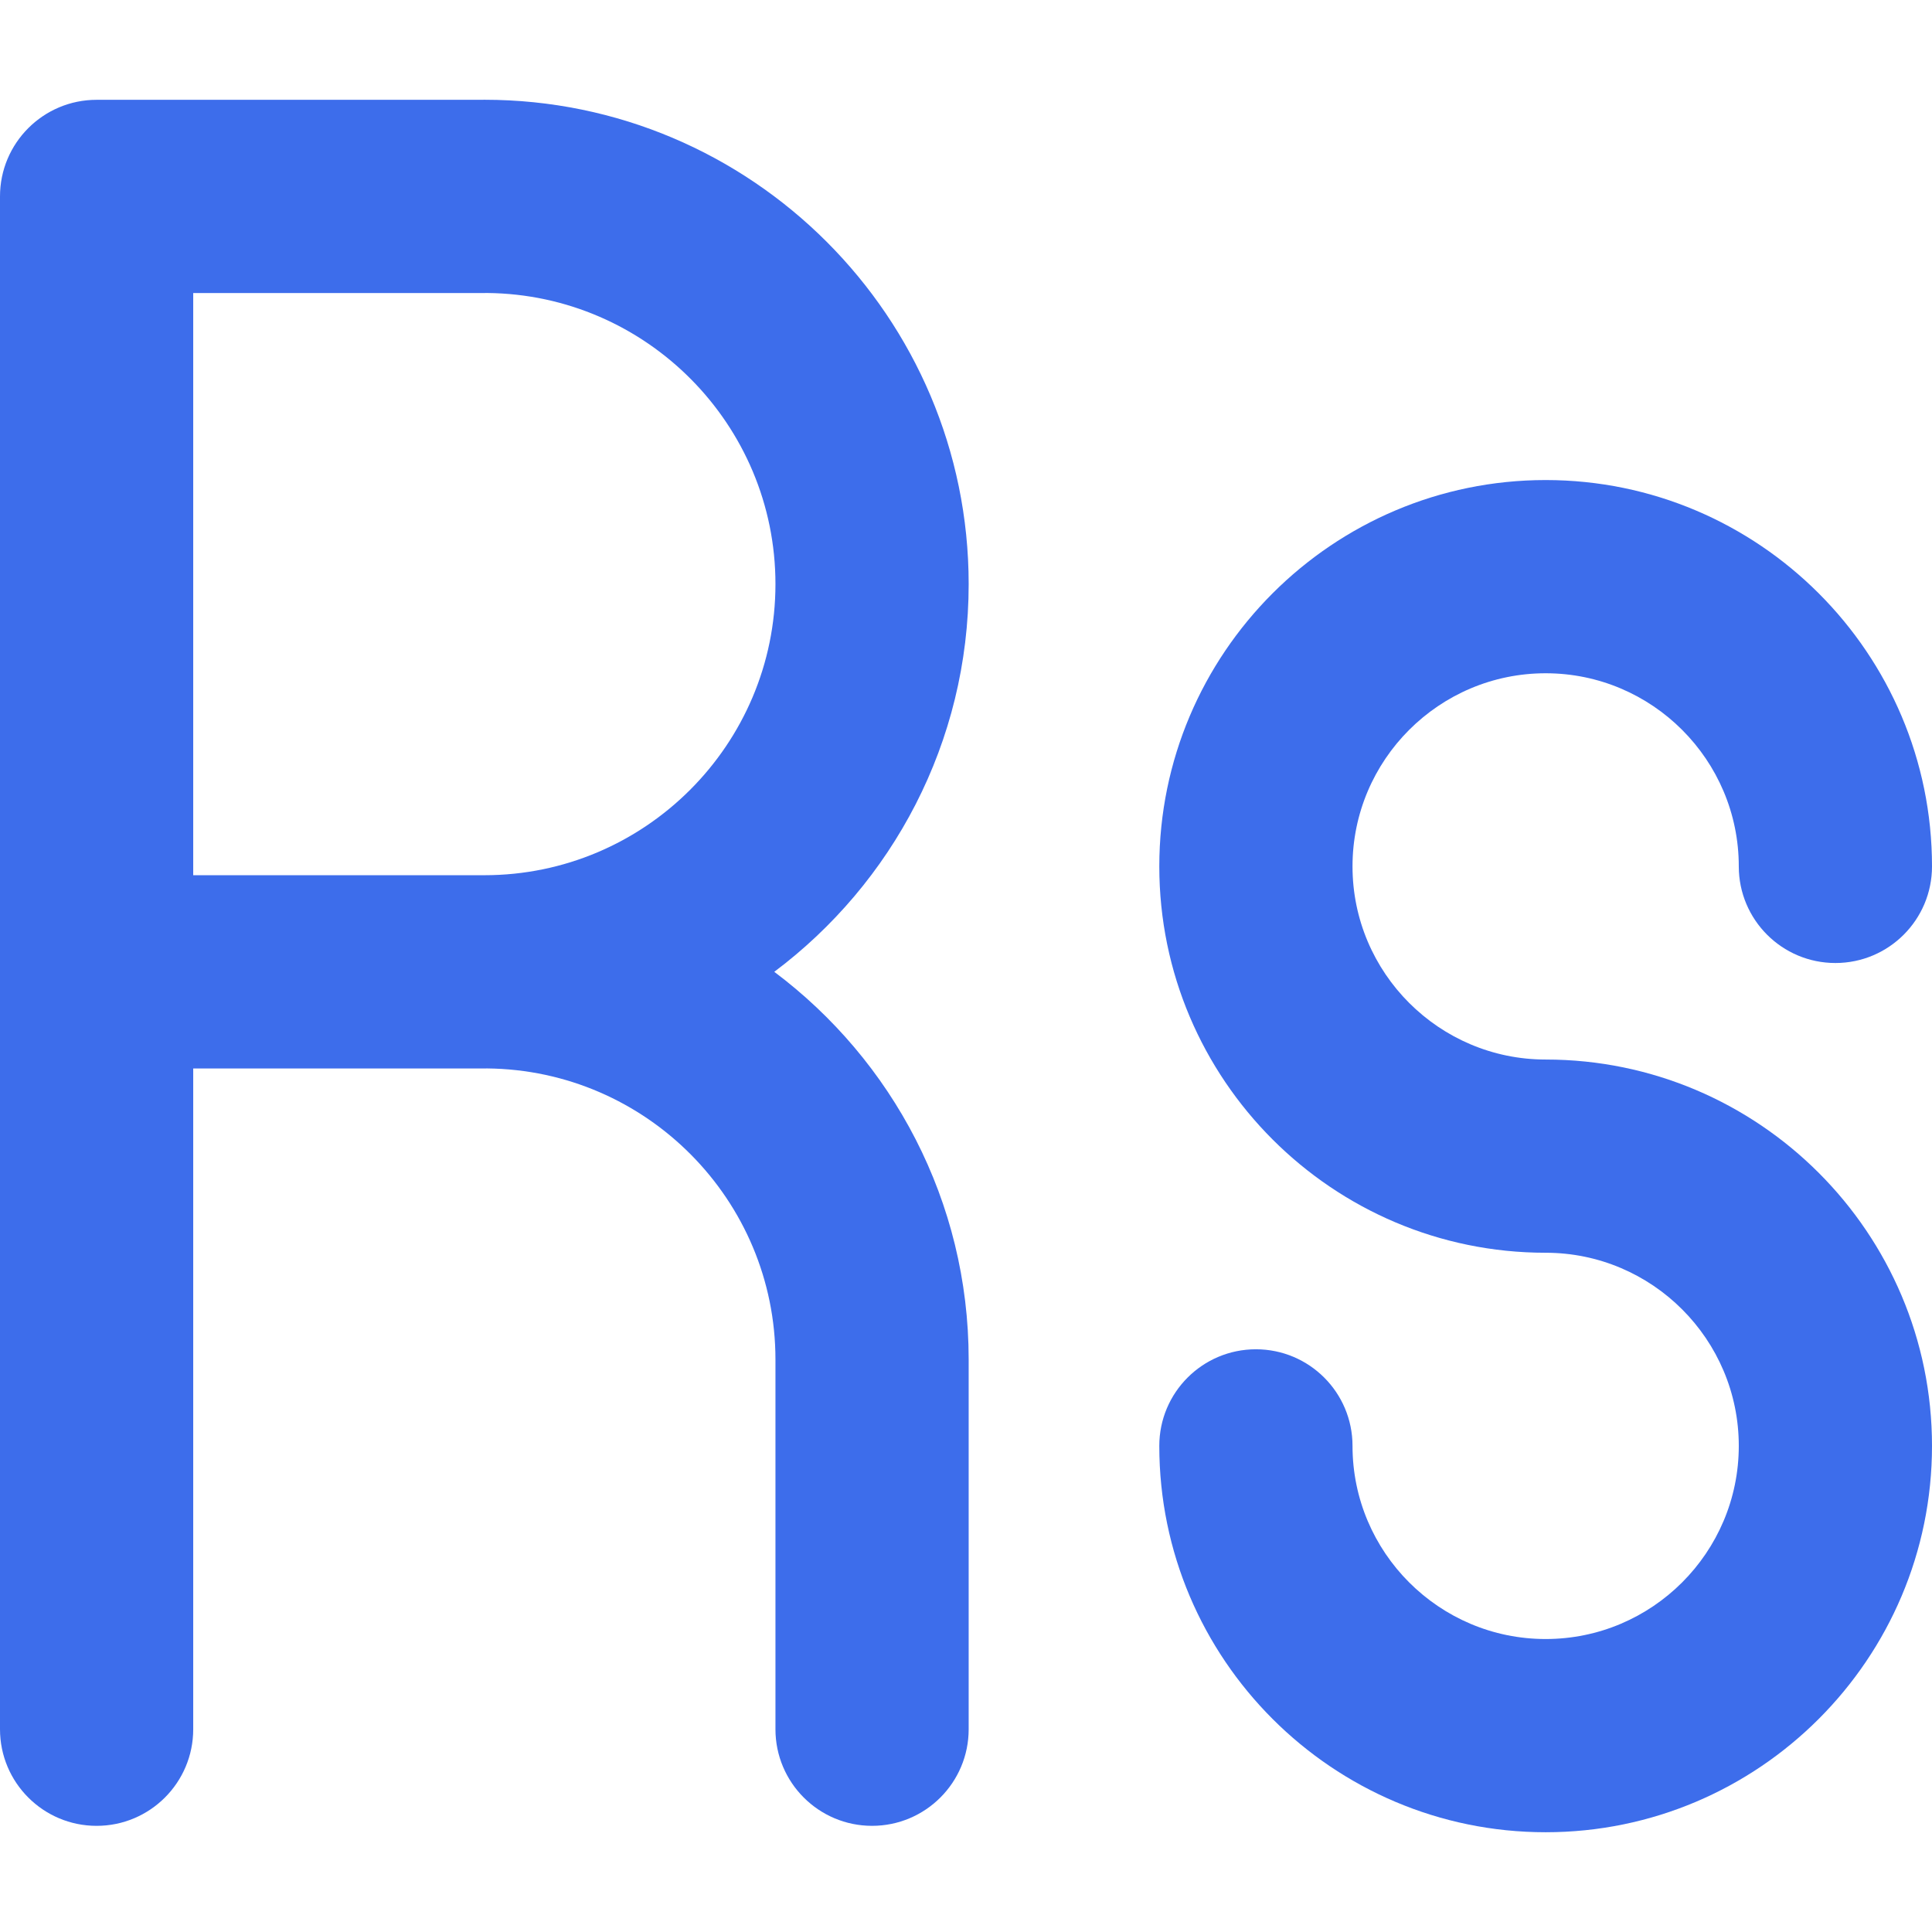
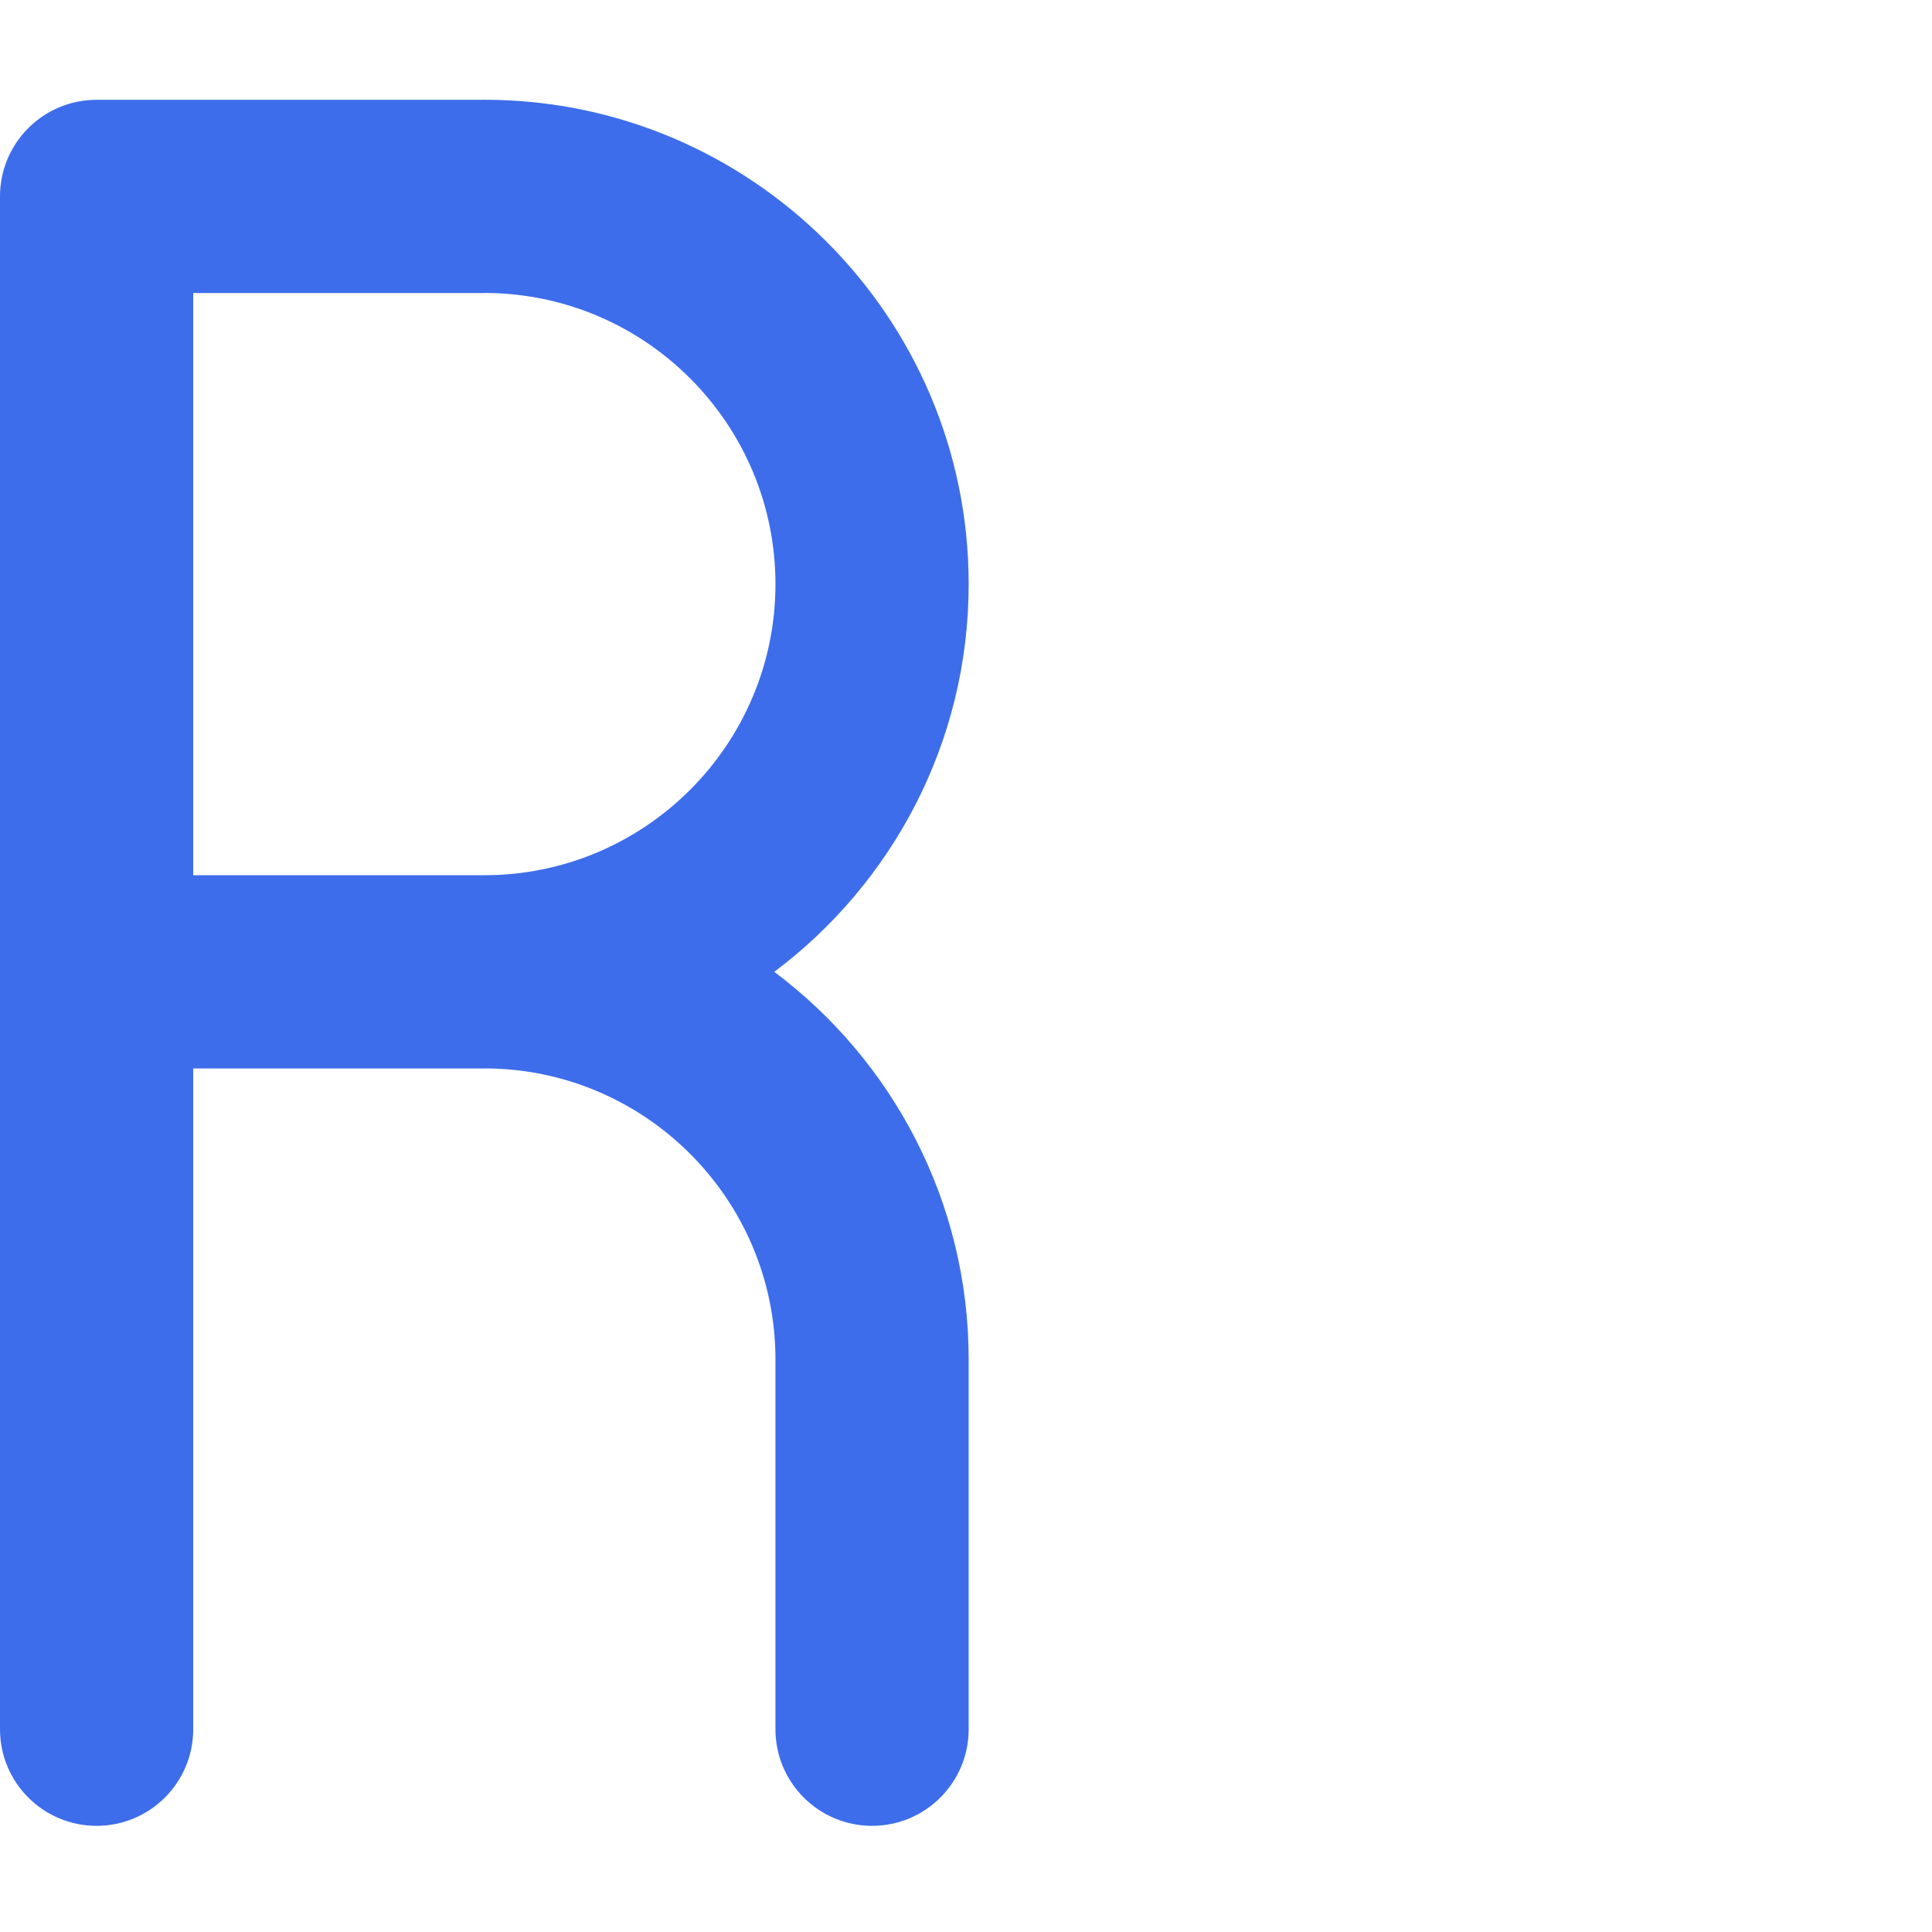
<svg xmlns="http://www.w3.org/2000/svg" height="800px" width="800px" version="1.1" id="Layer_1" viewBox="0 0 511.998 511.998" xml:space="preserve">
  <g>
-     <path style="fill:#3D6DEB;" d="M409.611,280.787c-28.222,0-51.183-22.962-51.183-51.183c0-28.224,22.962-51.183,51.183-51.183   c28.222,0,51.183,22.962,51.183,51.183c0,14.139,11.463,25.602,25.602,25.602c14.139,0,25.602-11.463,25.602-25.602   c0-56.457-45.93-102.387-102.387-102.387s-102.387,45.93-102.387,102.387s45.93,102.387,102.387,102.387   c28.222,0,51.183,22.962,51.183,51.183c0,28.224-22.962,51.183-51.183,51.183c-28.222,0-51.183-22.96-51.183-51.183   c0-14.139-11.463-25.602-25.602-25.602s-25.602,11.463-25.602,25.602c0,56.457,45.93,102.387,102.387,102.387   s102.387-45.932,102.387-102.387C512,326.717,466.068,280.787,409.611,280.787z" />
    <path style="fill:#3D6DEB;" d="M256.706,154.789c0-70.774-57.579-128.353-128.353-128.353c-0.297,0-0.591,0.005-0.886,0.015H25.602   C11.463,26.452,0,37.915,0,52.054v406.209c0,14.139,11.463,25.602,25.602,25.602s25.602-11.463,25.602-25.602V283.156h77.149   c0.242,0,0.483-0.003,0.724-0.01c42.207,0.391,76.425,34.846,76.425,77.144v97.972c0,14.139,11.463,25.602,25.602,25.602   c14.139,0,25.602-11.463,25.602-25.602V360.29c0-41.982-20.261-79.318-51.518-102.749   C236.444,234.109,256.706,196.772,256.706,154.789z M128.353,231.94H51.204V77.656h77.149c0.256,0,0.512-0.003,0.766-0.01   c42.19,0.41,76.383,34.86,76.383,77.146C205.502,197.33,170.893,231.94,128.353,231.94z" />
  </g>
</svg>